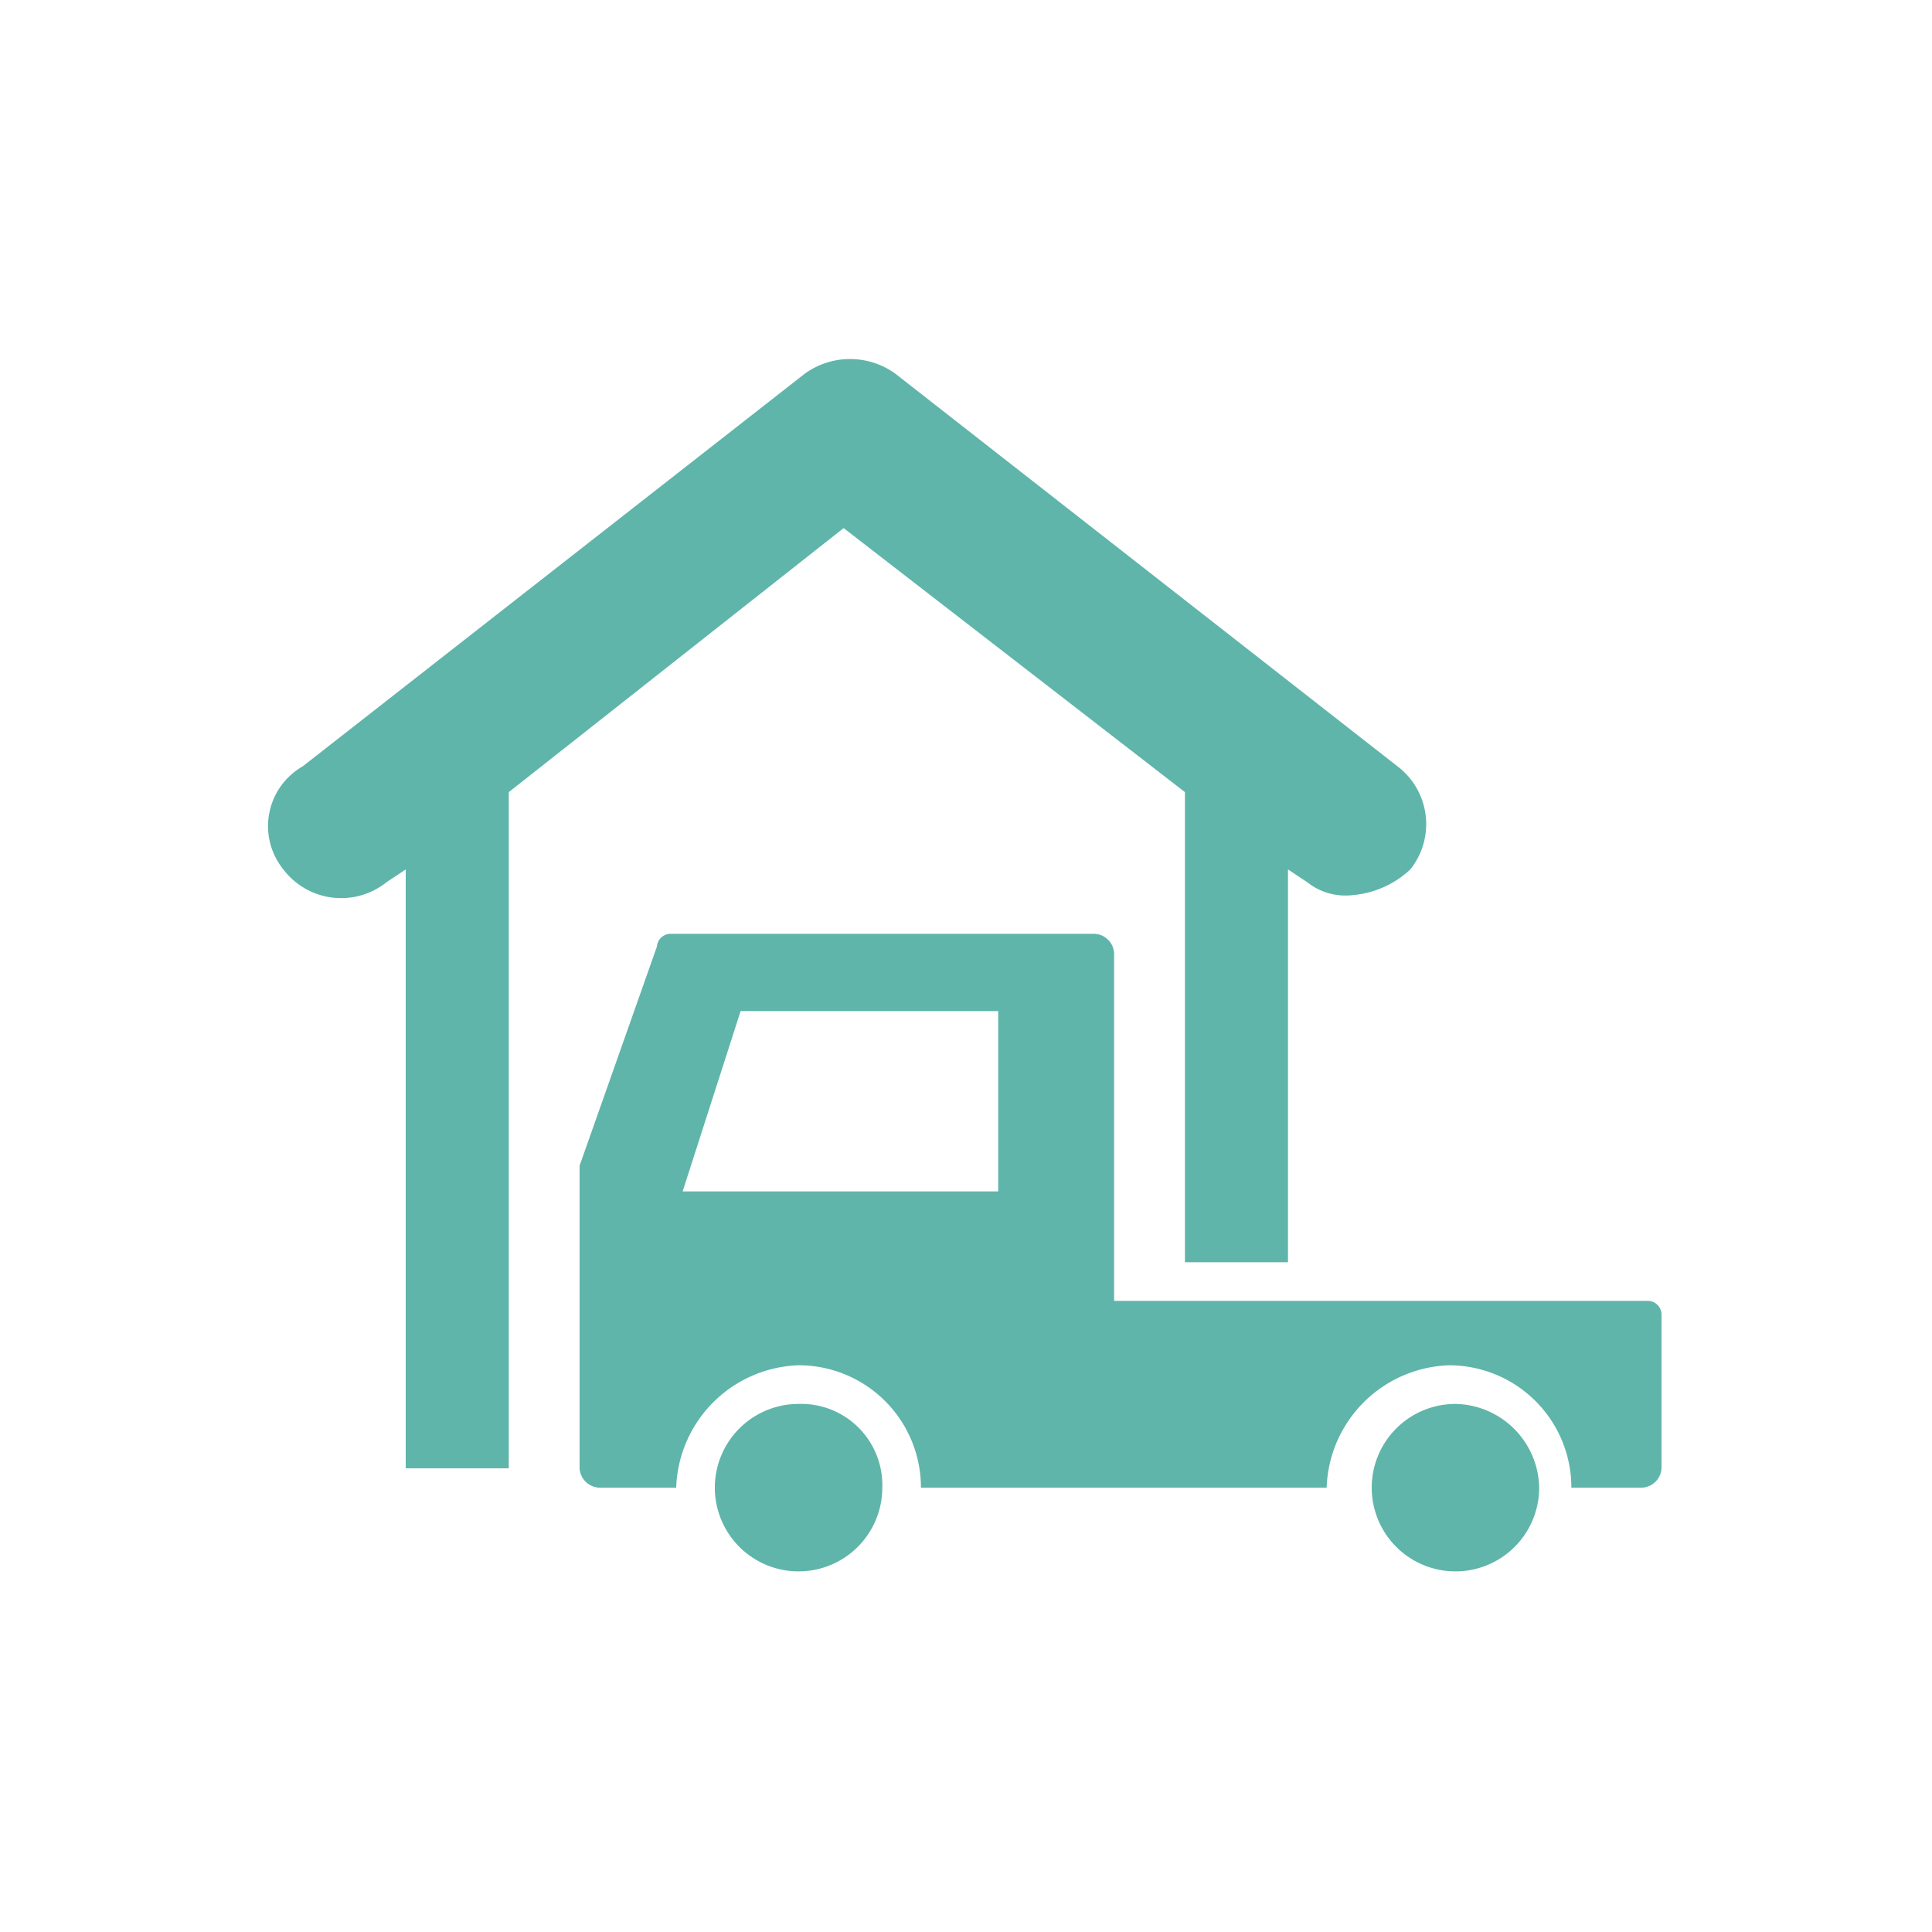
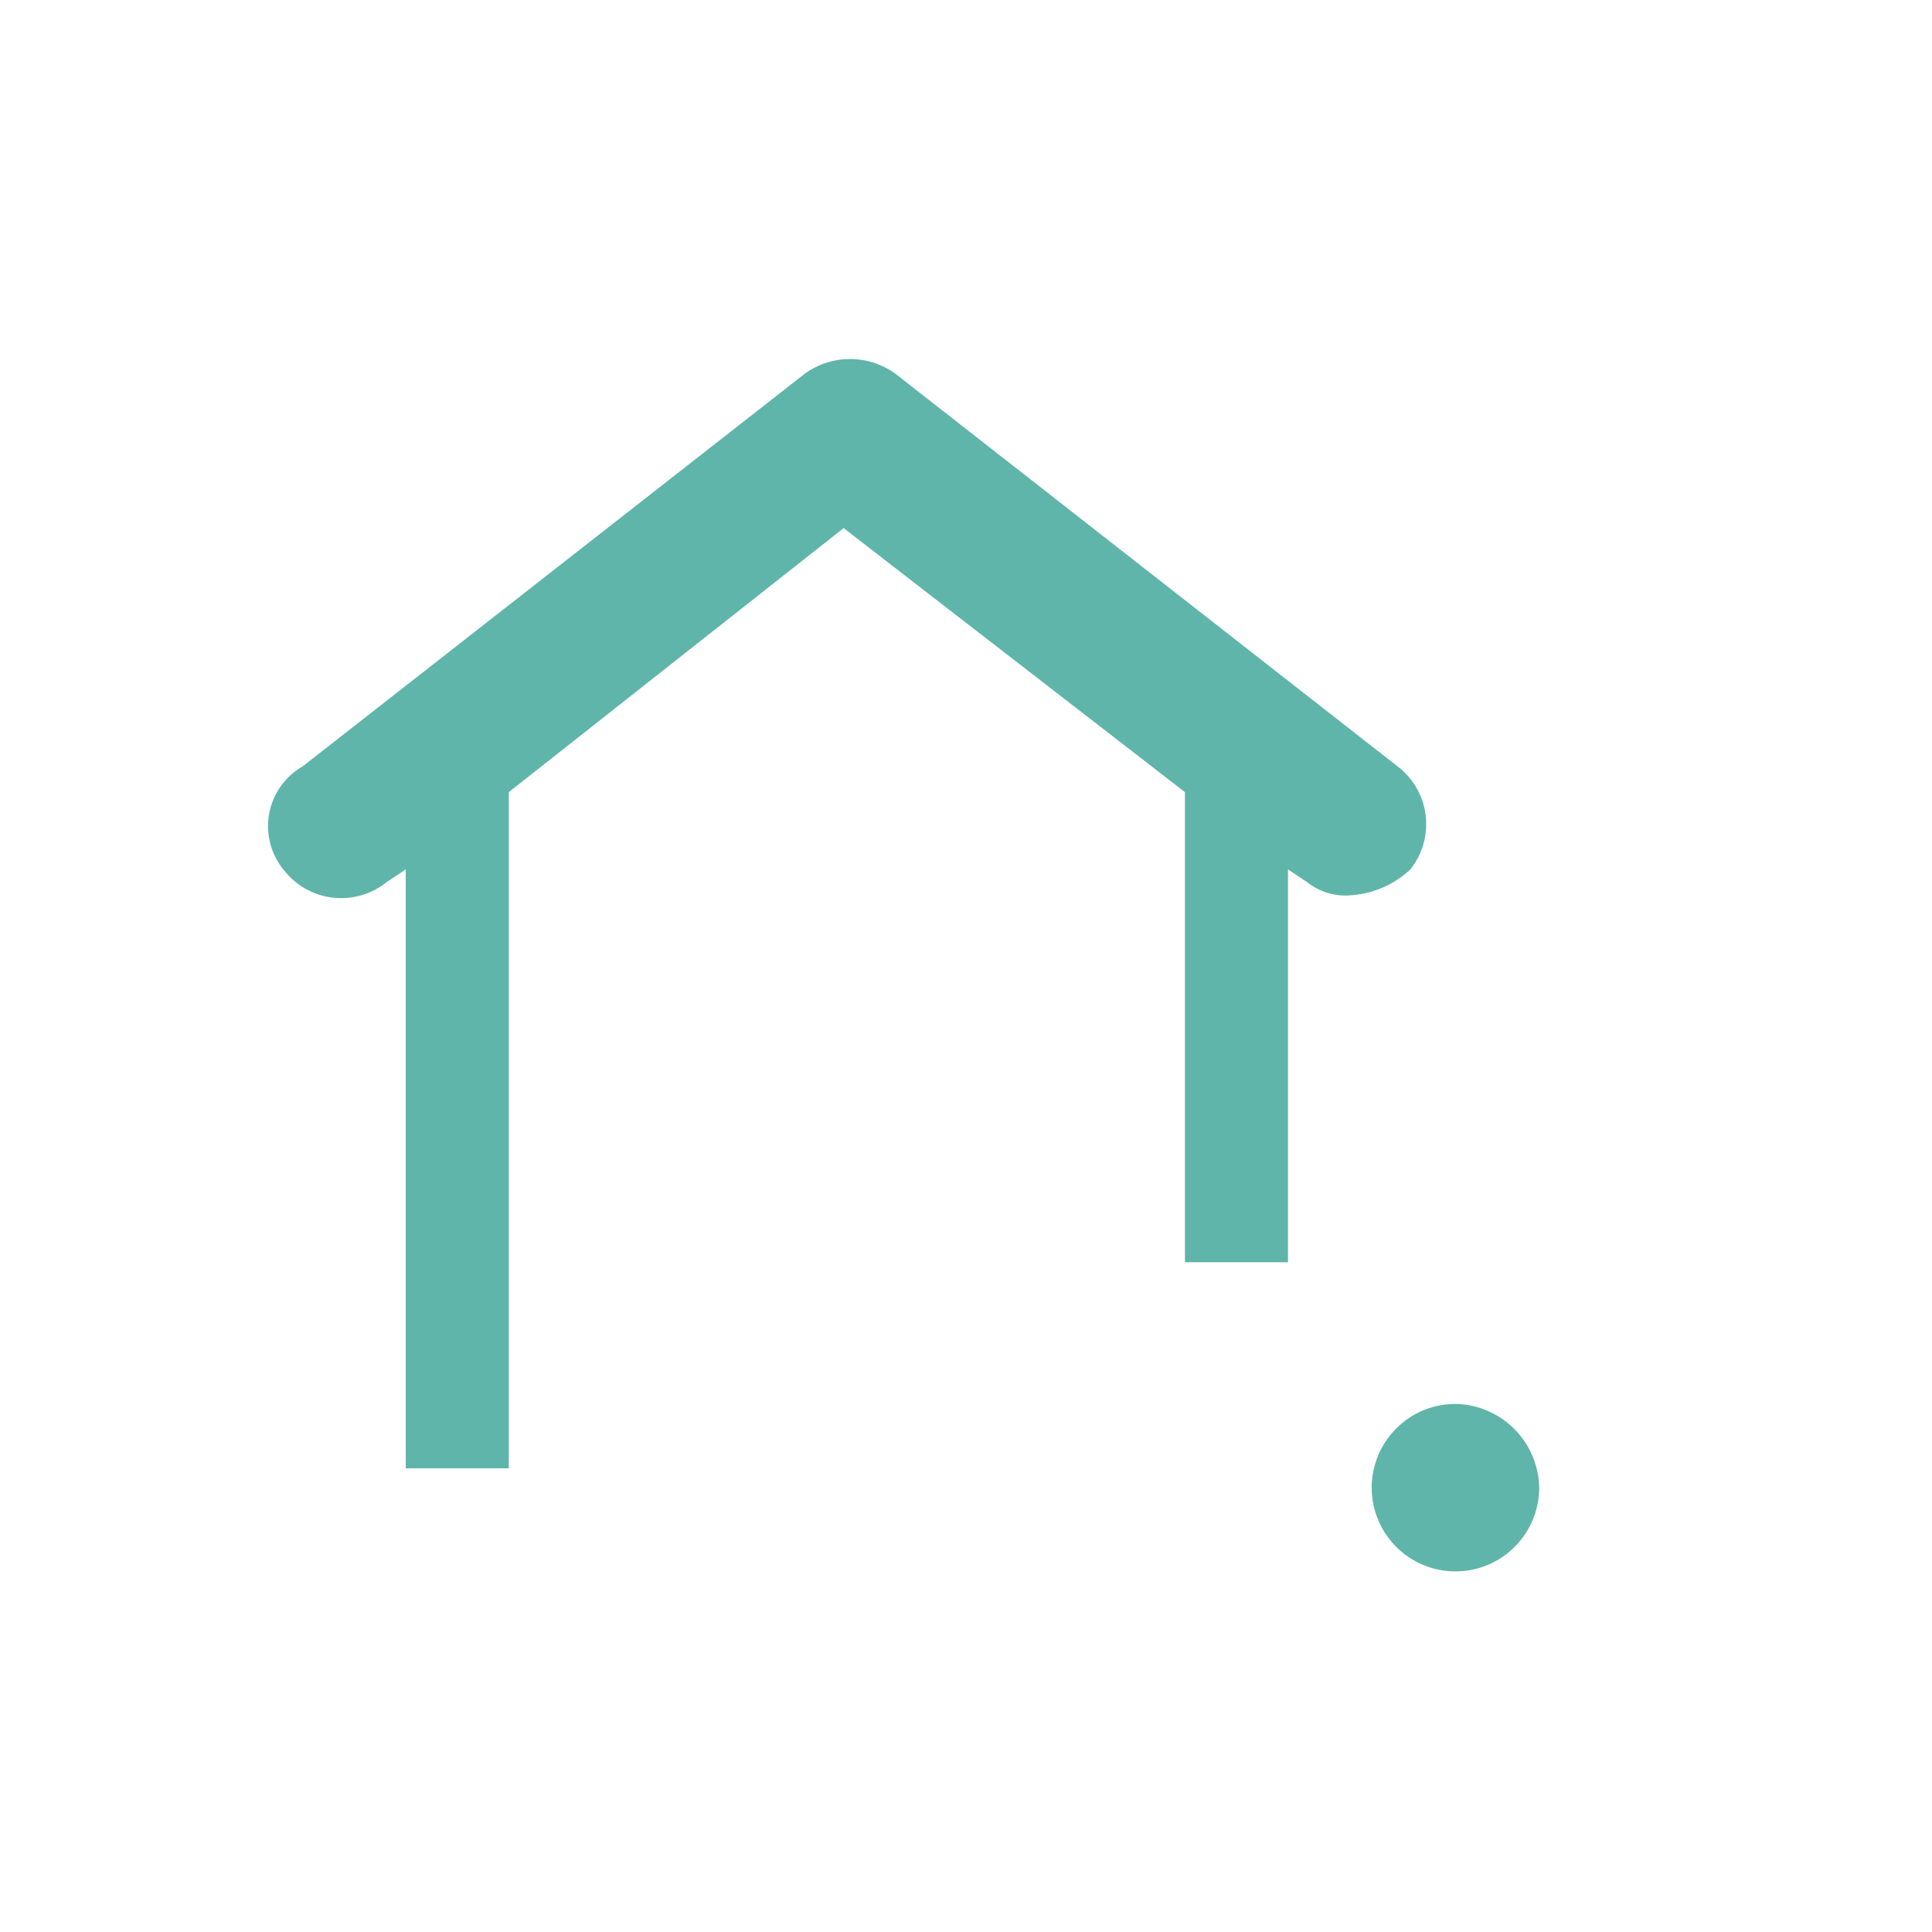
<svg xmlns="http://www.w3.org/2000/svg" width="86" height="86" viewBox="0 0 86 86">
-   <rect width="86" height="86" fill="none" />
  <g transform="translate(11.925 15.982)">
    <path d="M44.981,24.853V45.78h4.587V28.293l.86.573a2.729,2.729,0,0,0,2.007.573,4.269,4.269,0,0,0,2.58-1.147,3.23,3.23,0,0,0-.573-4.587L32.081,6.22a3.444,3.444,0,0,0-4.013,0L5.708,23.707a3.065,3.065,0,0,0-.86,4.587,3.23,3.23,0,0,0,4.587.573l.86-.573v26.66h4.587v-30.1L29.788,13.1Z" transform="translate(-4.16 -5.575)" fill="#5fb5a9" />
-     <path d="M14.827,21.8a3.727,3.727,0,1,0,3.727,3.727A3.613,3.613,0,0,0,14.827,21.8Z" transform="translate(8.795 24.712)" fill="#5fb5a9" />
-     <path d="M56.587,30.84H32.793V15.36a.915.915,0,0,0-.86-.86H13.013a.617.617,0,0,0-.573.573L9,24.82V38.293a.915.915,0,0,0,.86.86H13.3a5.639,5.639,0,0,1,5.447-5.447,5.443,5.443,0,0,1,5.447,5.447h18.06A5.639,5.639,0,0,1,47.7,33.707a5.443,5.443,0,0,1,5.447,5.447H56.3a.915.915,0,0,0,.86-.86v-6.88A.617.617,0,0,0,56.587,30.84ZM27.633,25.967H13.587l2.58-8.027H27.633Z" transform="translate(4.875 11.085)" fill="#5fb5a9" />
    <path d="M25.027,21.8a3.727,3.727,0,1,0,3.727,3.727A3.795,3.795,0,0,0,25.027,21.8Z" transform="translate(27.835 24.712)" fill="#5fb5a9" />
  </g>
</svg>